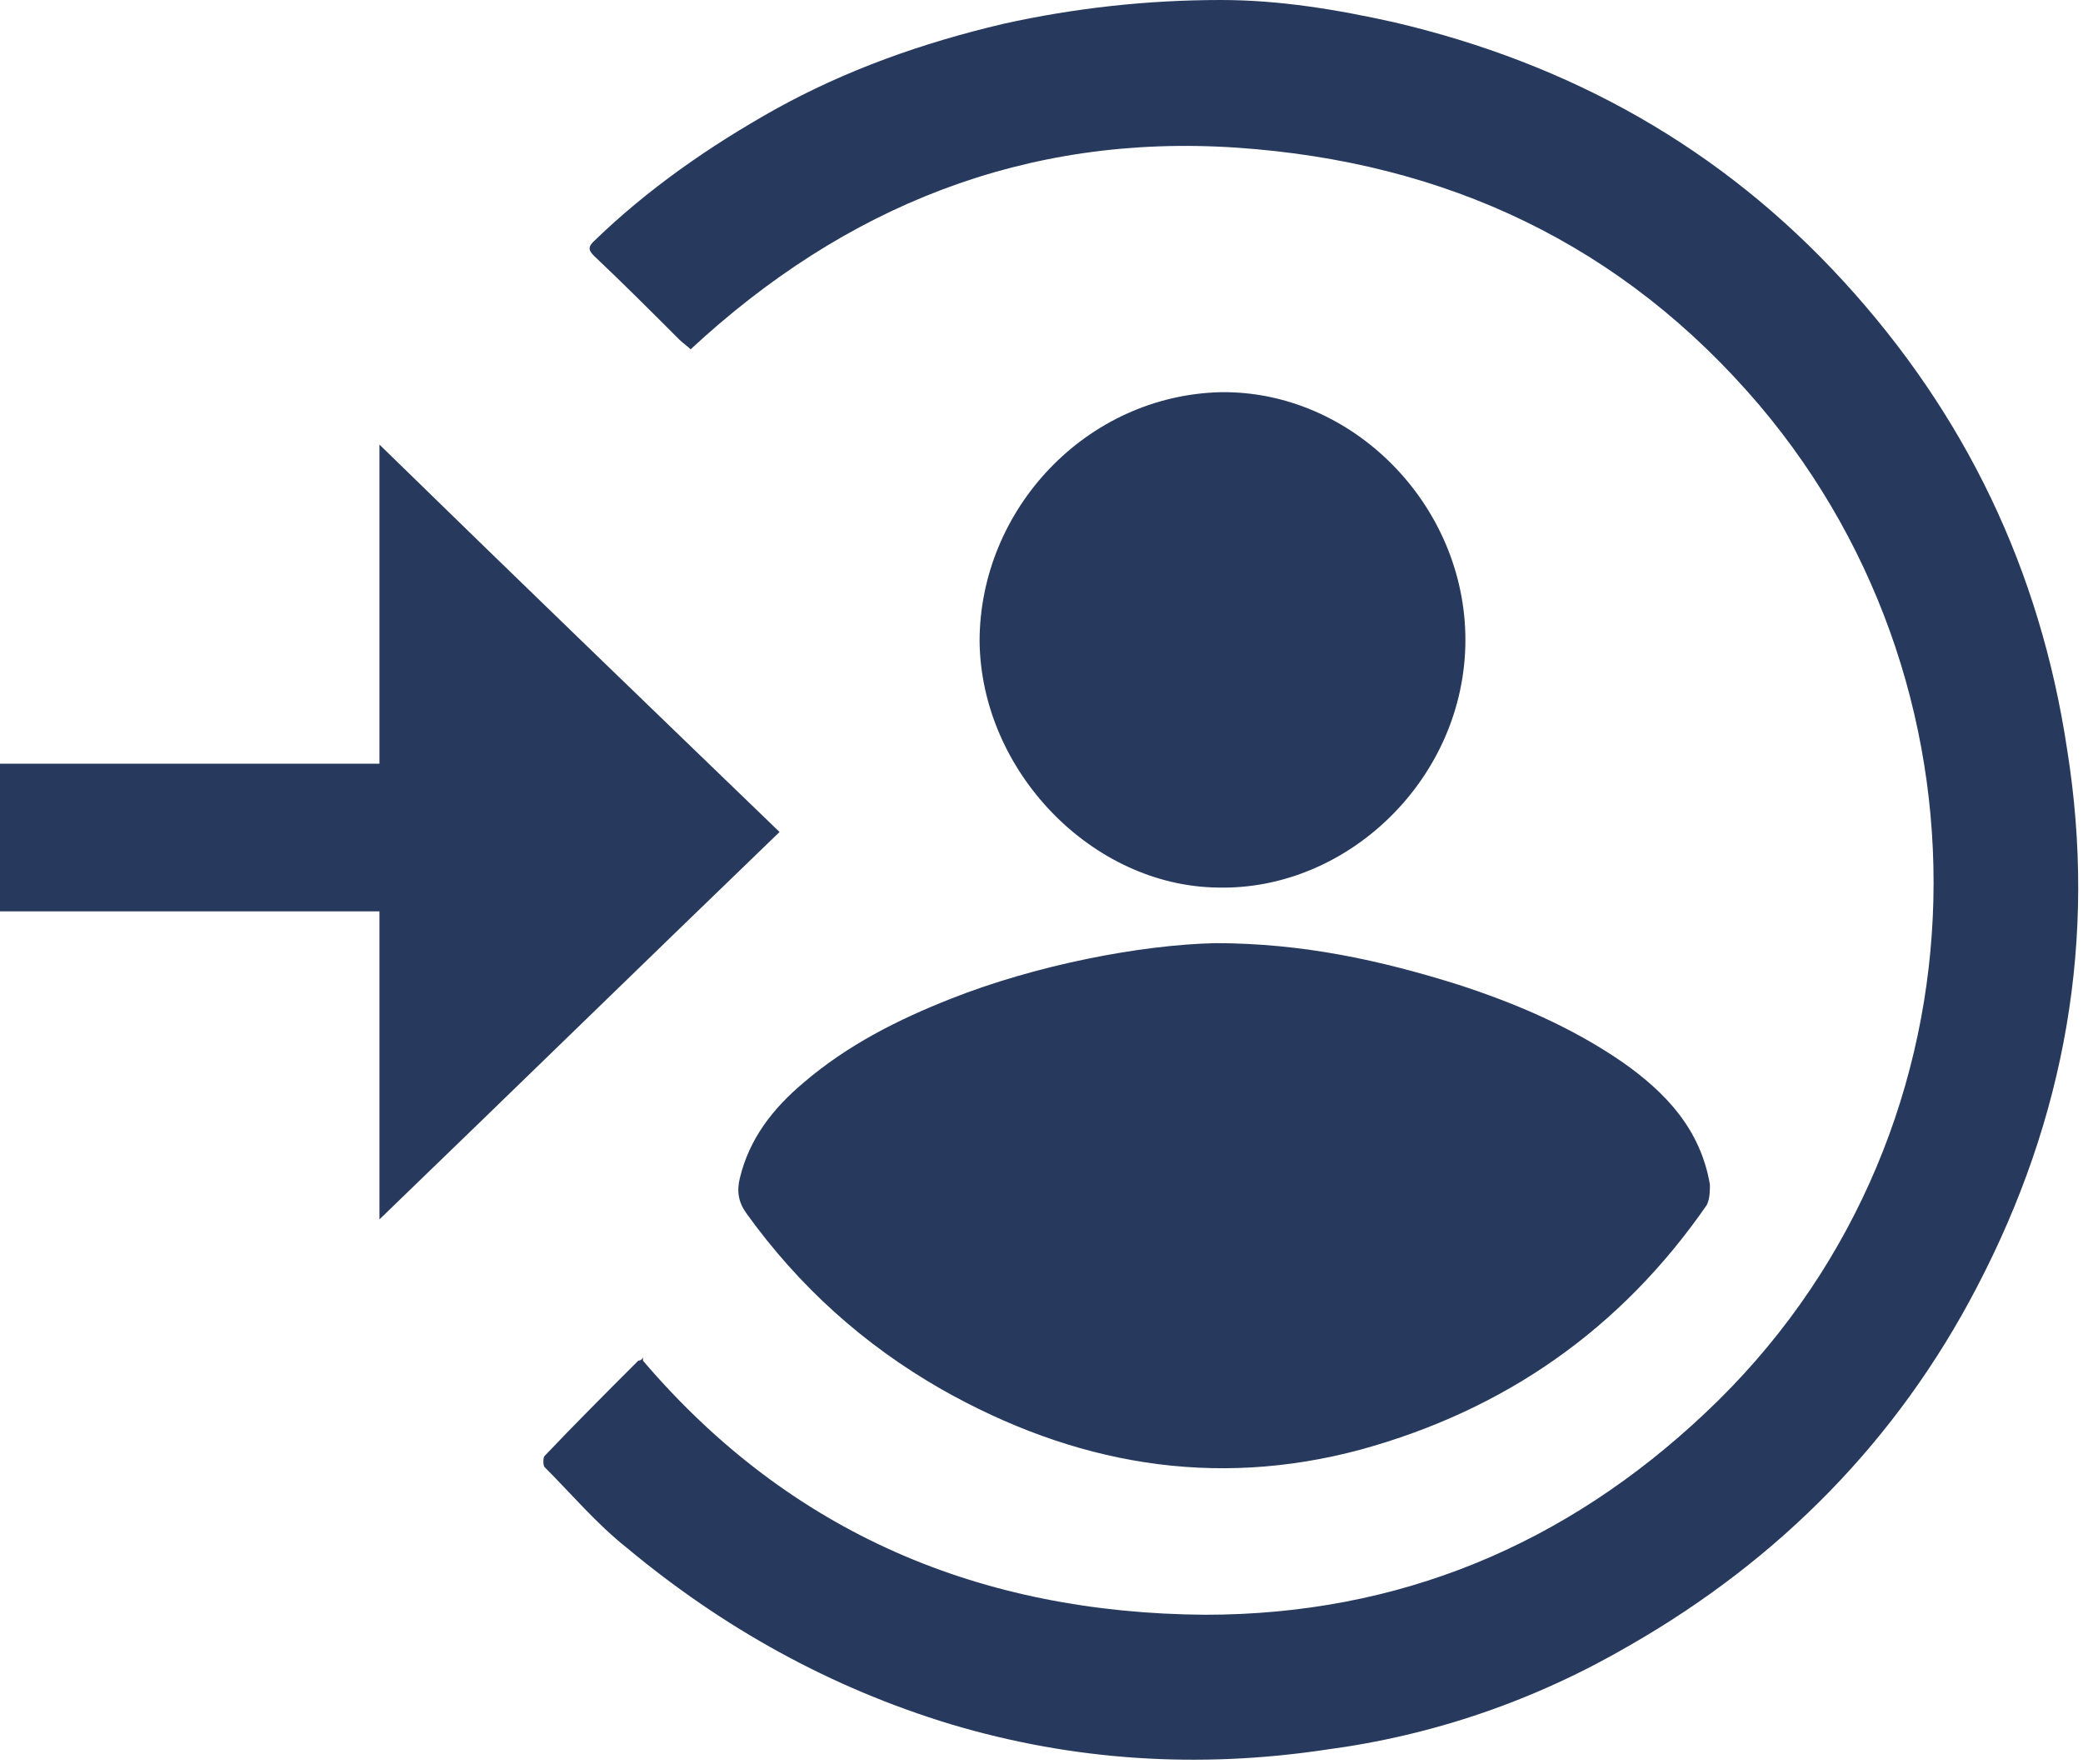
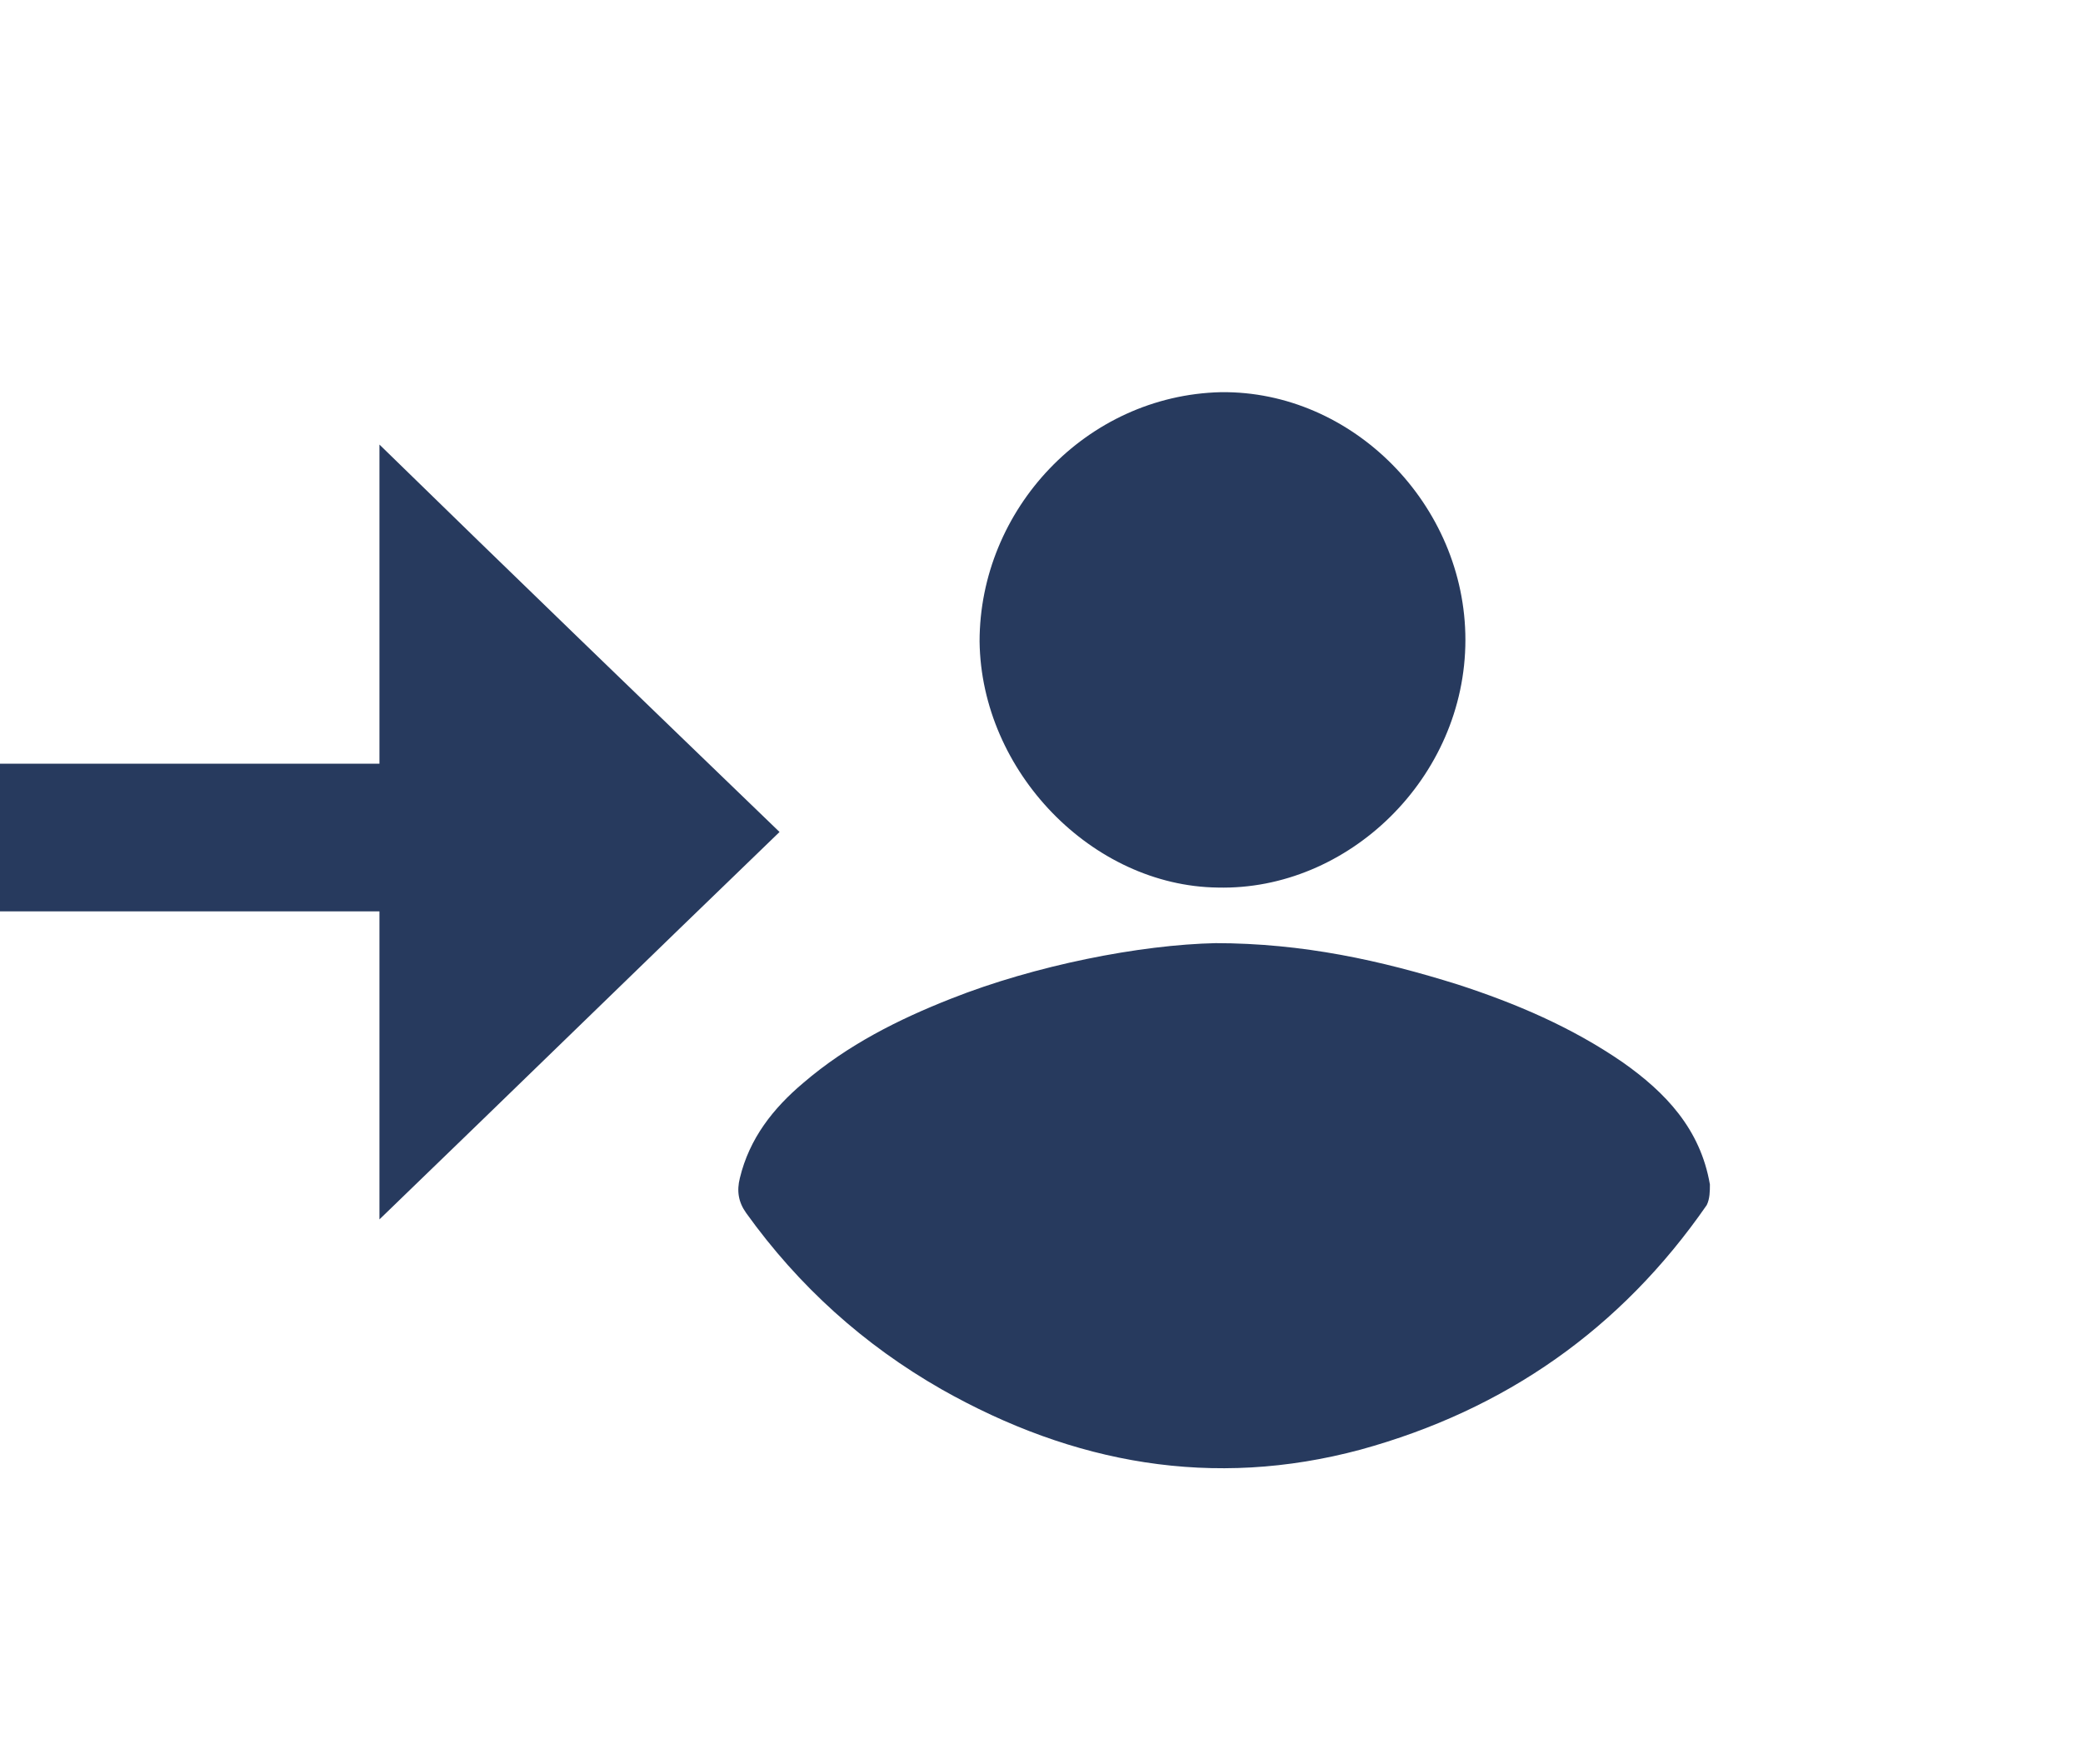
<svg xmlns="http://www.w3.org/2000/svg" id="Layer_1" viewBox="0 0 131.2 111.1">
  <defs>
    <style>.cls-1{fill:#273a5e;stroke-width:0px;}</style>
  </defs>
-   <path class="cls-1" d="m40.5,85.7c9.3,10.9,21.3,15.9,35.4,16,12.2,0,22.7-4.4,31.5-12.7,18.1-17,19-45.1,3.4-63.5-8.6-10.1-19.7-15.3-32.9-16.2-13.3-.9-24.7,3.7-34.4,12.7-.2-.2-.5-.4-.7-.6-1.8-1.8-3.6-3.6-5.4-5.3-.4-.4-.3-.6,0-.9,3.4-3.3,7.3-6,11.4-8.3,4.5-2.5,9.3-4.2,14.4-5.4C67.7.5,72.3,0,76.9,0c3.7,0,7.3.6,10.9,1.4,11.1,2.6,20.6,7.9,28.3,16.3,7.7,8.4,12.4,18.2,14.1,29.5,1.9,11.9-.1,23.2-5.7,33.9-5,9.6-12.4,17.1-21.8,22.5-6,3.5-12.4,5.7-19.2,6.6-8,1.2-15.9.7-23.6-1.6-7.6-2.3-14.4-6.1-20.4-11.1-1.9-1.5-3.5-3.4-5.2-5.1-.1-.1-.1-.6,0-.7,1.9-2,3.9-4,5.9-6,0,0,.2,0,.3-.2Z" />
  <path class="cls-1" d="m76.5,59.4c5.6,0,10.5,1.1,15.3,2.6,3.7,1.2,7.2,2.7,10.4,4.9,2.7,1.9,4.9,4.2,5.5,7.7,0,.4,0,.9-.2,1.3-5.4,7.8-12.7,12.9-21.8,15.4-9.3,2.5-18.1.9-26.4-3.8-4.9-2.8-9-6.5-12.3-11.1-.5-.7-.6-1.4-.4-2.2.6-2.5,2.1-4.4,4-6,2.8-2.4,6-4,9.3-5.3,5.3-2.1,11.9-3.4,16.7-3.5Z" />
  <path class="cls-1" d="m49.1,52.4c-8.4,8.1-16.7,16.2-25.2,24.4v-19.4H0v-9.3h23.9v-20.1c8.4,8.2,16.8,16.3,25.2,24.4Z" />
  <path class="cls-1" d="m92.3,40.3c0,8.7-7.4,15.8-15.6,15.6-7.9-.1-14.9-7.3-15-15.5,0-8.3,6.7-15.5,15.2-15.7,8.3-.1,15.4,7.1,15.4,15.6Z" />
</svg>